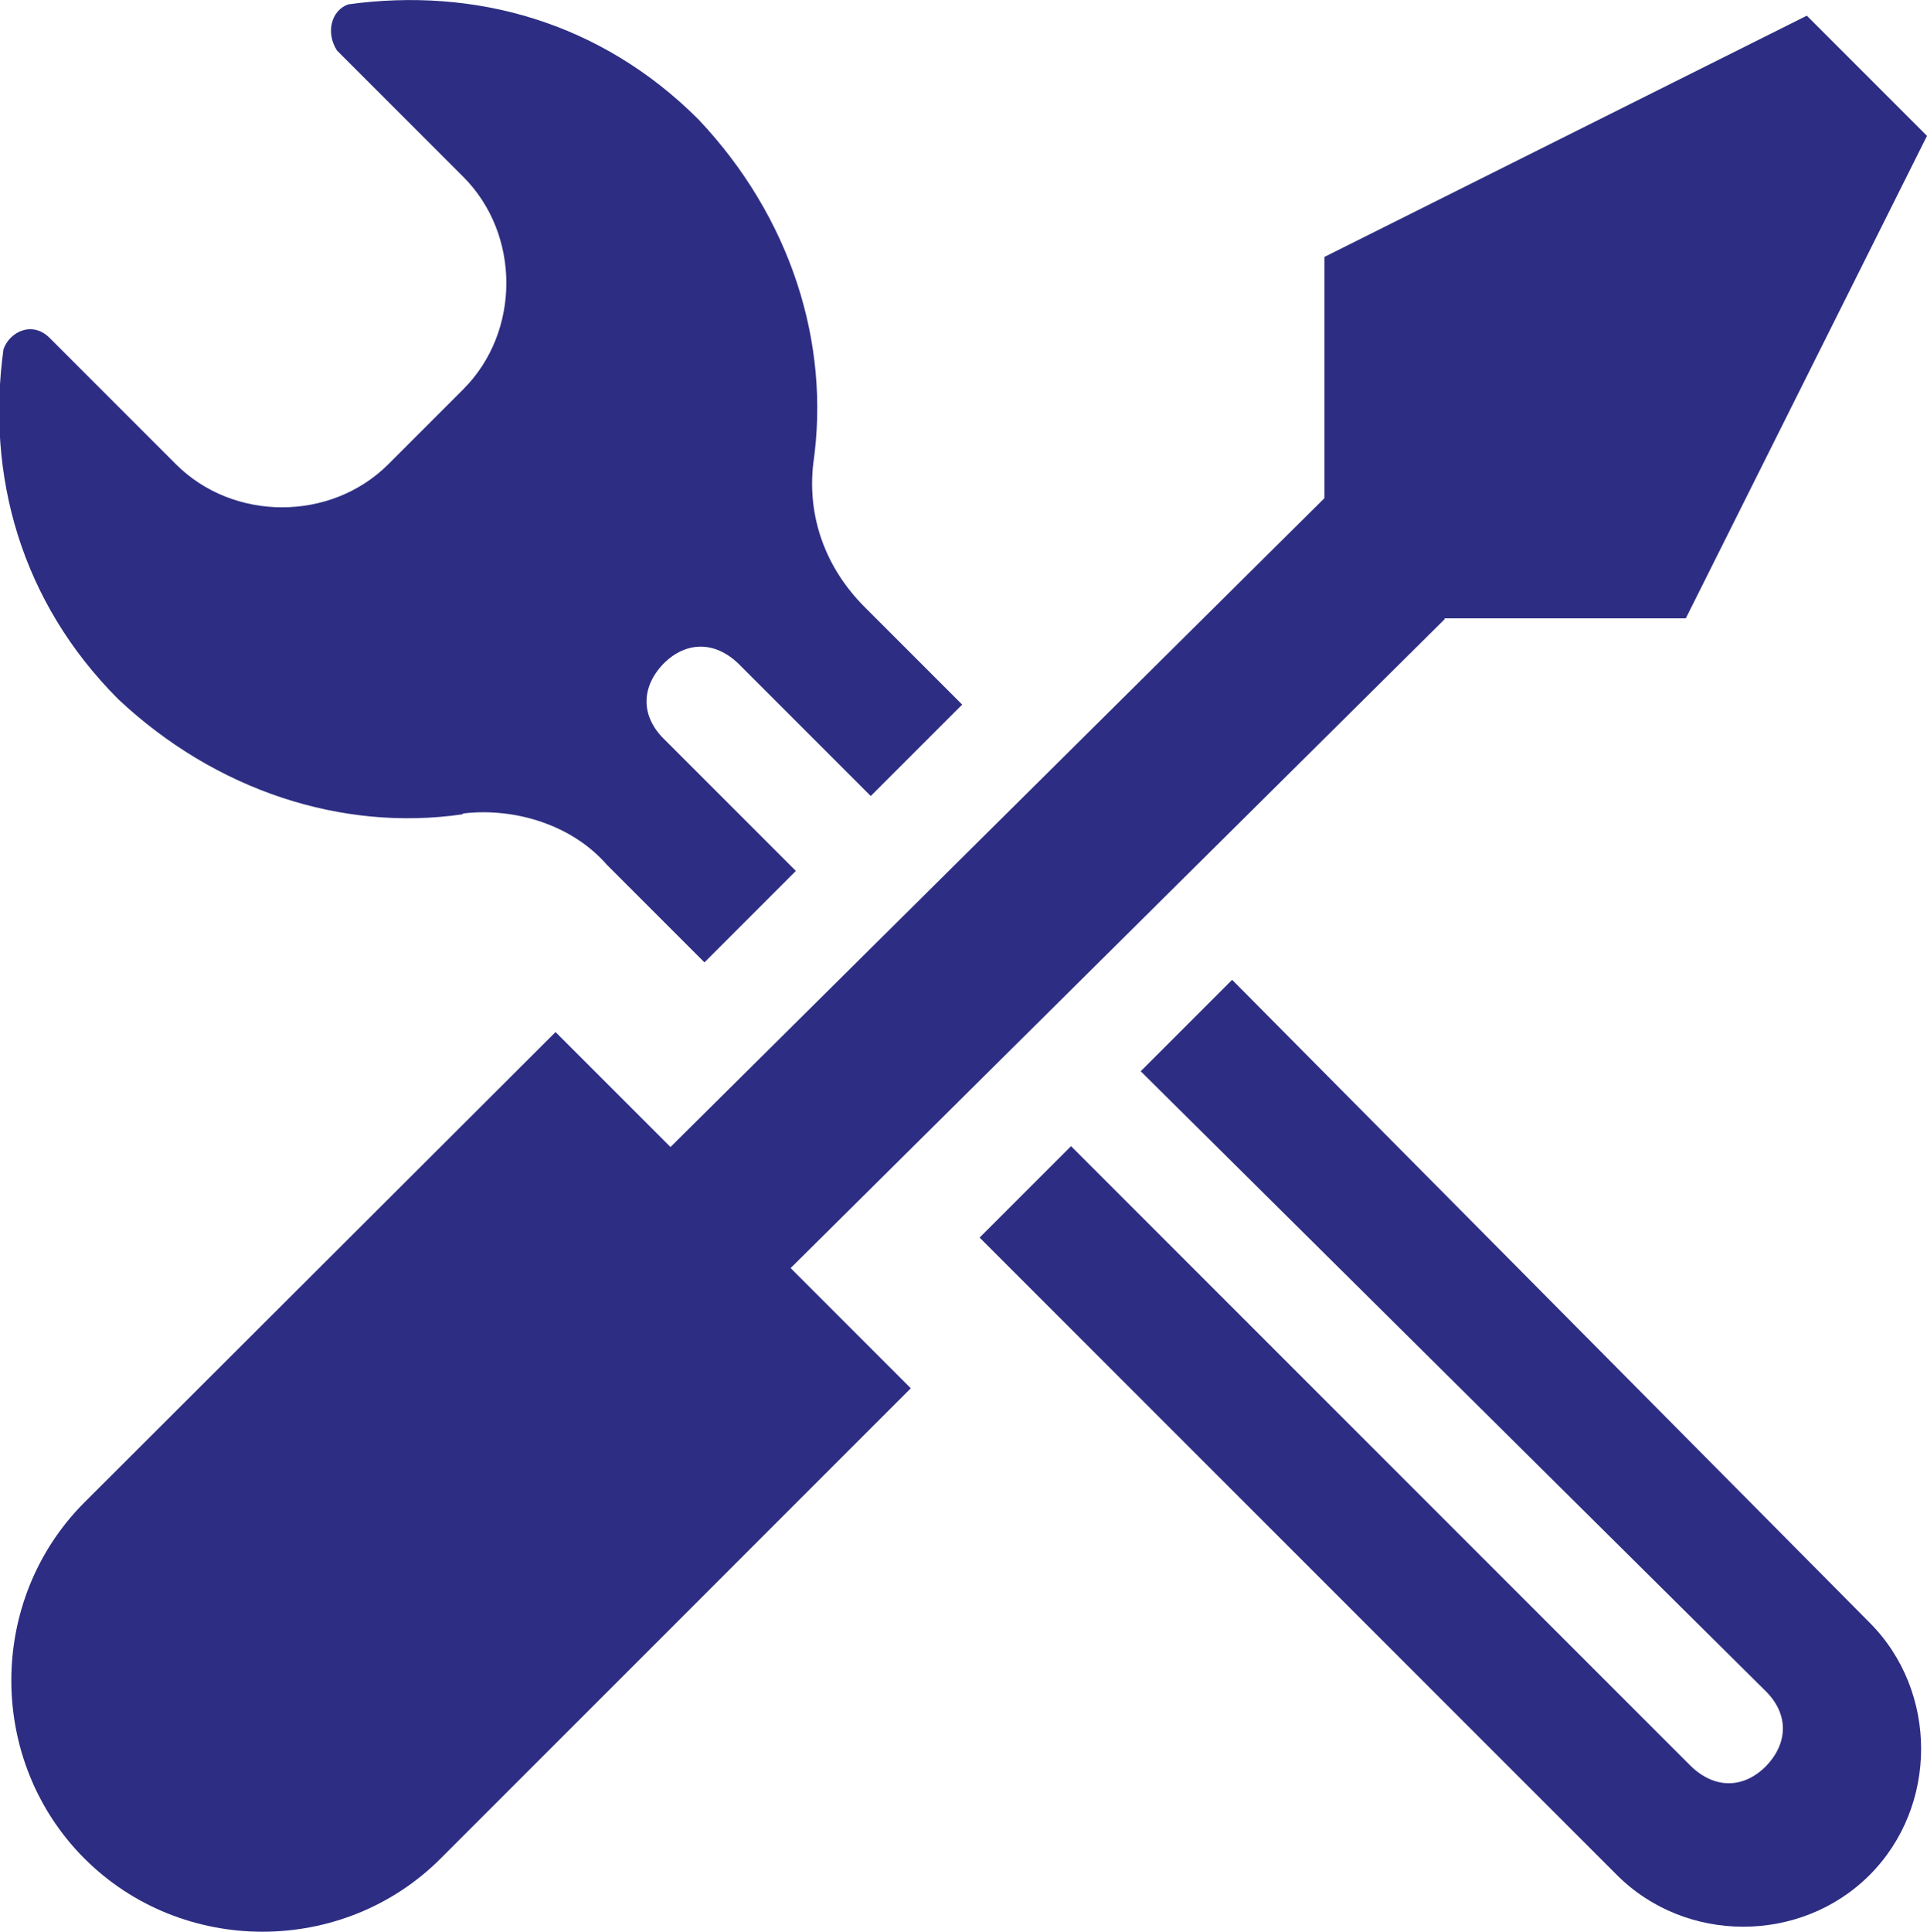
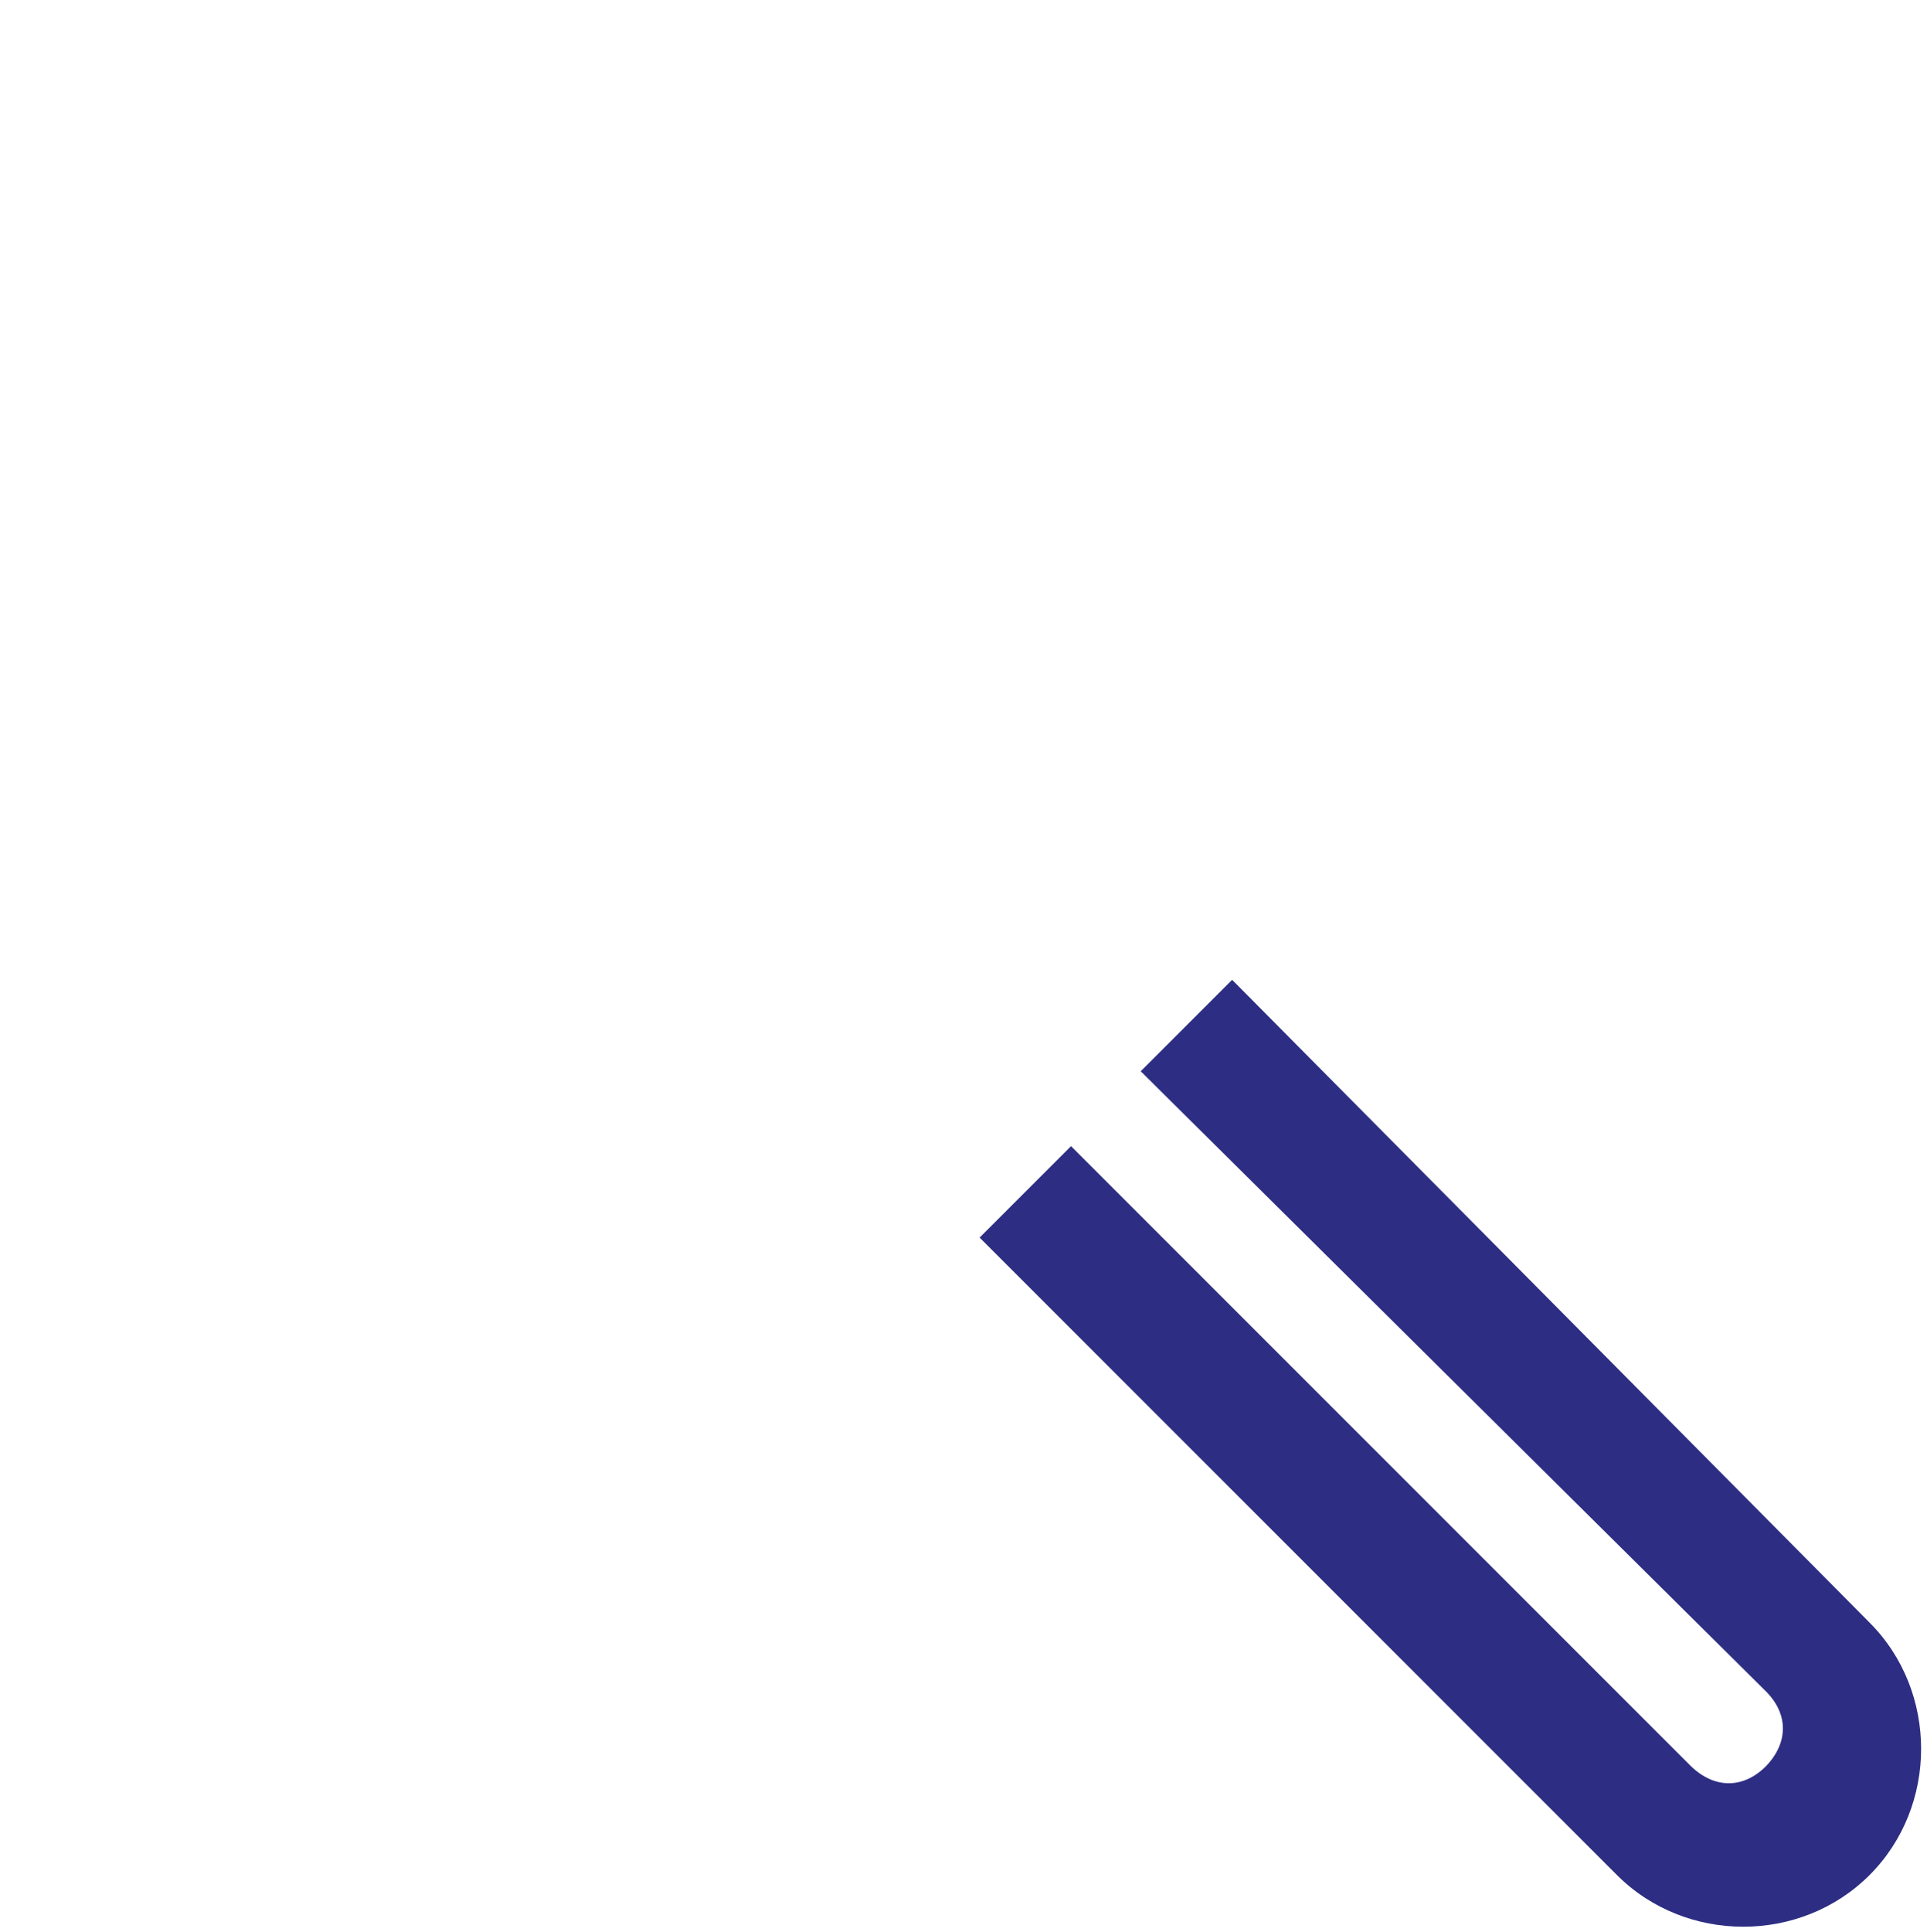
<svg xmlns="http://www.w3.org/2000/svg" id="Vrstva_2" data-name="Vrstva 2" viewBox="0 0 22.13 22.18">
  <defs>
    <style>
      .cls-1 {
        fill: #2d2e83;
      }
    </style>
  </defs>
  <g id="Vrstva_1-2" data-name="Vrstva 1">
    <g>
-       <path class="cls-1" d="m5.32,9.34c.59-.07,1.25.13,1.65.59l1.12,1.12,1.05-1.05-1.52-1.52c-.26-.26-.26-.59,0-.86.26-.26.59-.26.86,0l1.52,1.52,1.05-1.05-1.12-1.12c-.46-.46-.66-1.05-.59-1.65.2-1.38-.26-2.83-1.32-3.95C6.9.25,5.45-.15,4,.05c-.2.07-.26.33-.13.53l1.45,1.45c.66.66.66,1.78,0,2.44l-.86.86c-.66.66-1.78.66-2.44,0l-1.45-1.45c-.2-.2-.46-.07-.53.13-.2,1.45.2,2.9,1.32,4.02,1.12,1.05,2.57,1.52,3.95,1.32Z" />
      <path class="cls-1" d="m14.15,11.25l-1.05,1.05,7.18,7.12c.26.26.26.59,0,.86-.26.26-.59.26-.86,0l-7.12-7.12-1.05,1.05,7.32,7.32c.79.79,2.11.79,2.9,0s.79-2.11,0-2.9l-7.32-7.38Z" />
-       <path class="cls-1" d="m16.59,7.1h2.77l2.77-5.54-1.38-1.38-5.54,2.77v2.77l-7.51,7.45-1.32-1.32L.97,17.25c-1.12,1.12-1.12,2.97,0,4.09,1.12,1.12,2.97,1.12,4.09,0l5.4-5.4-1.38-1.38,7.51-7.45Z" />
    </g>
  </g>
</svg>